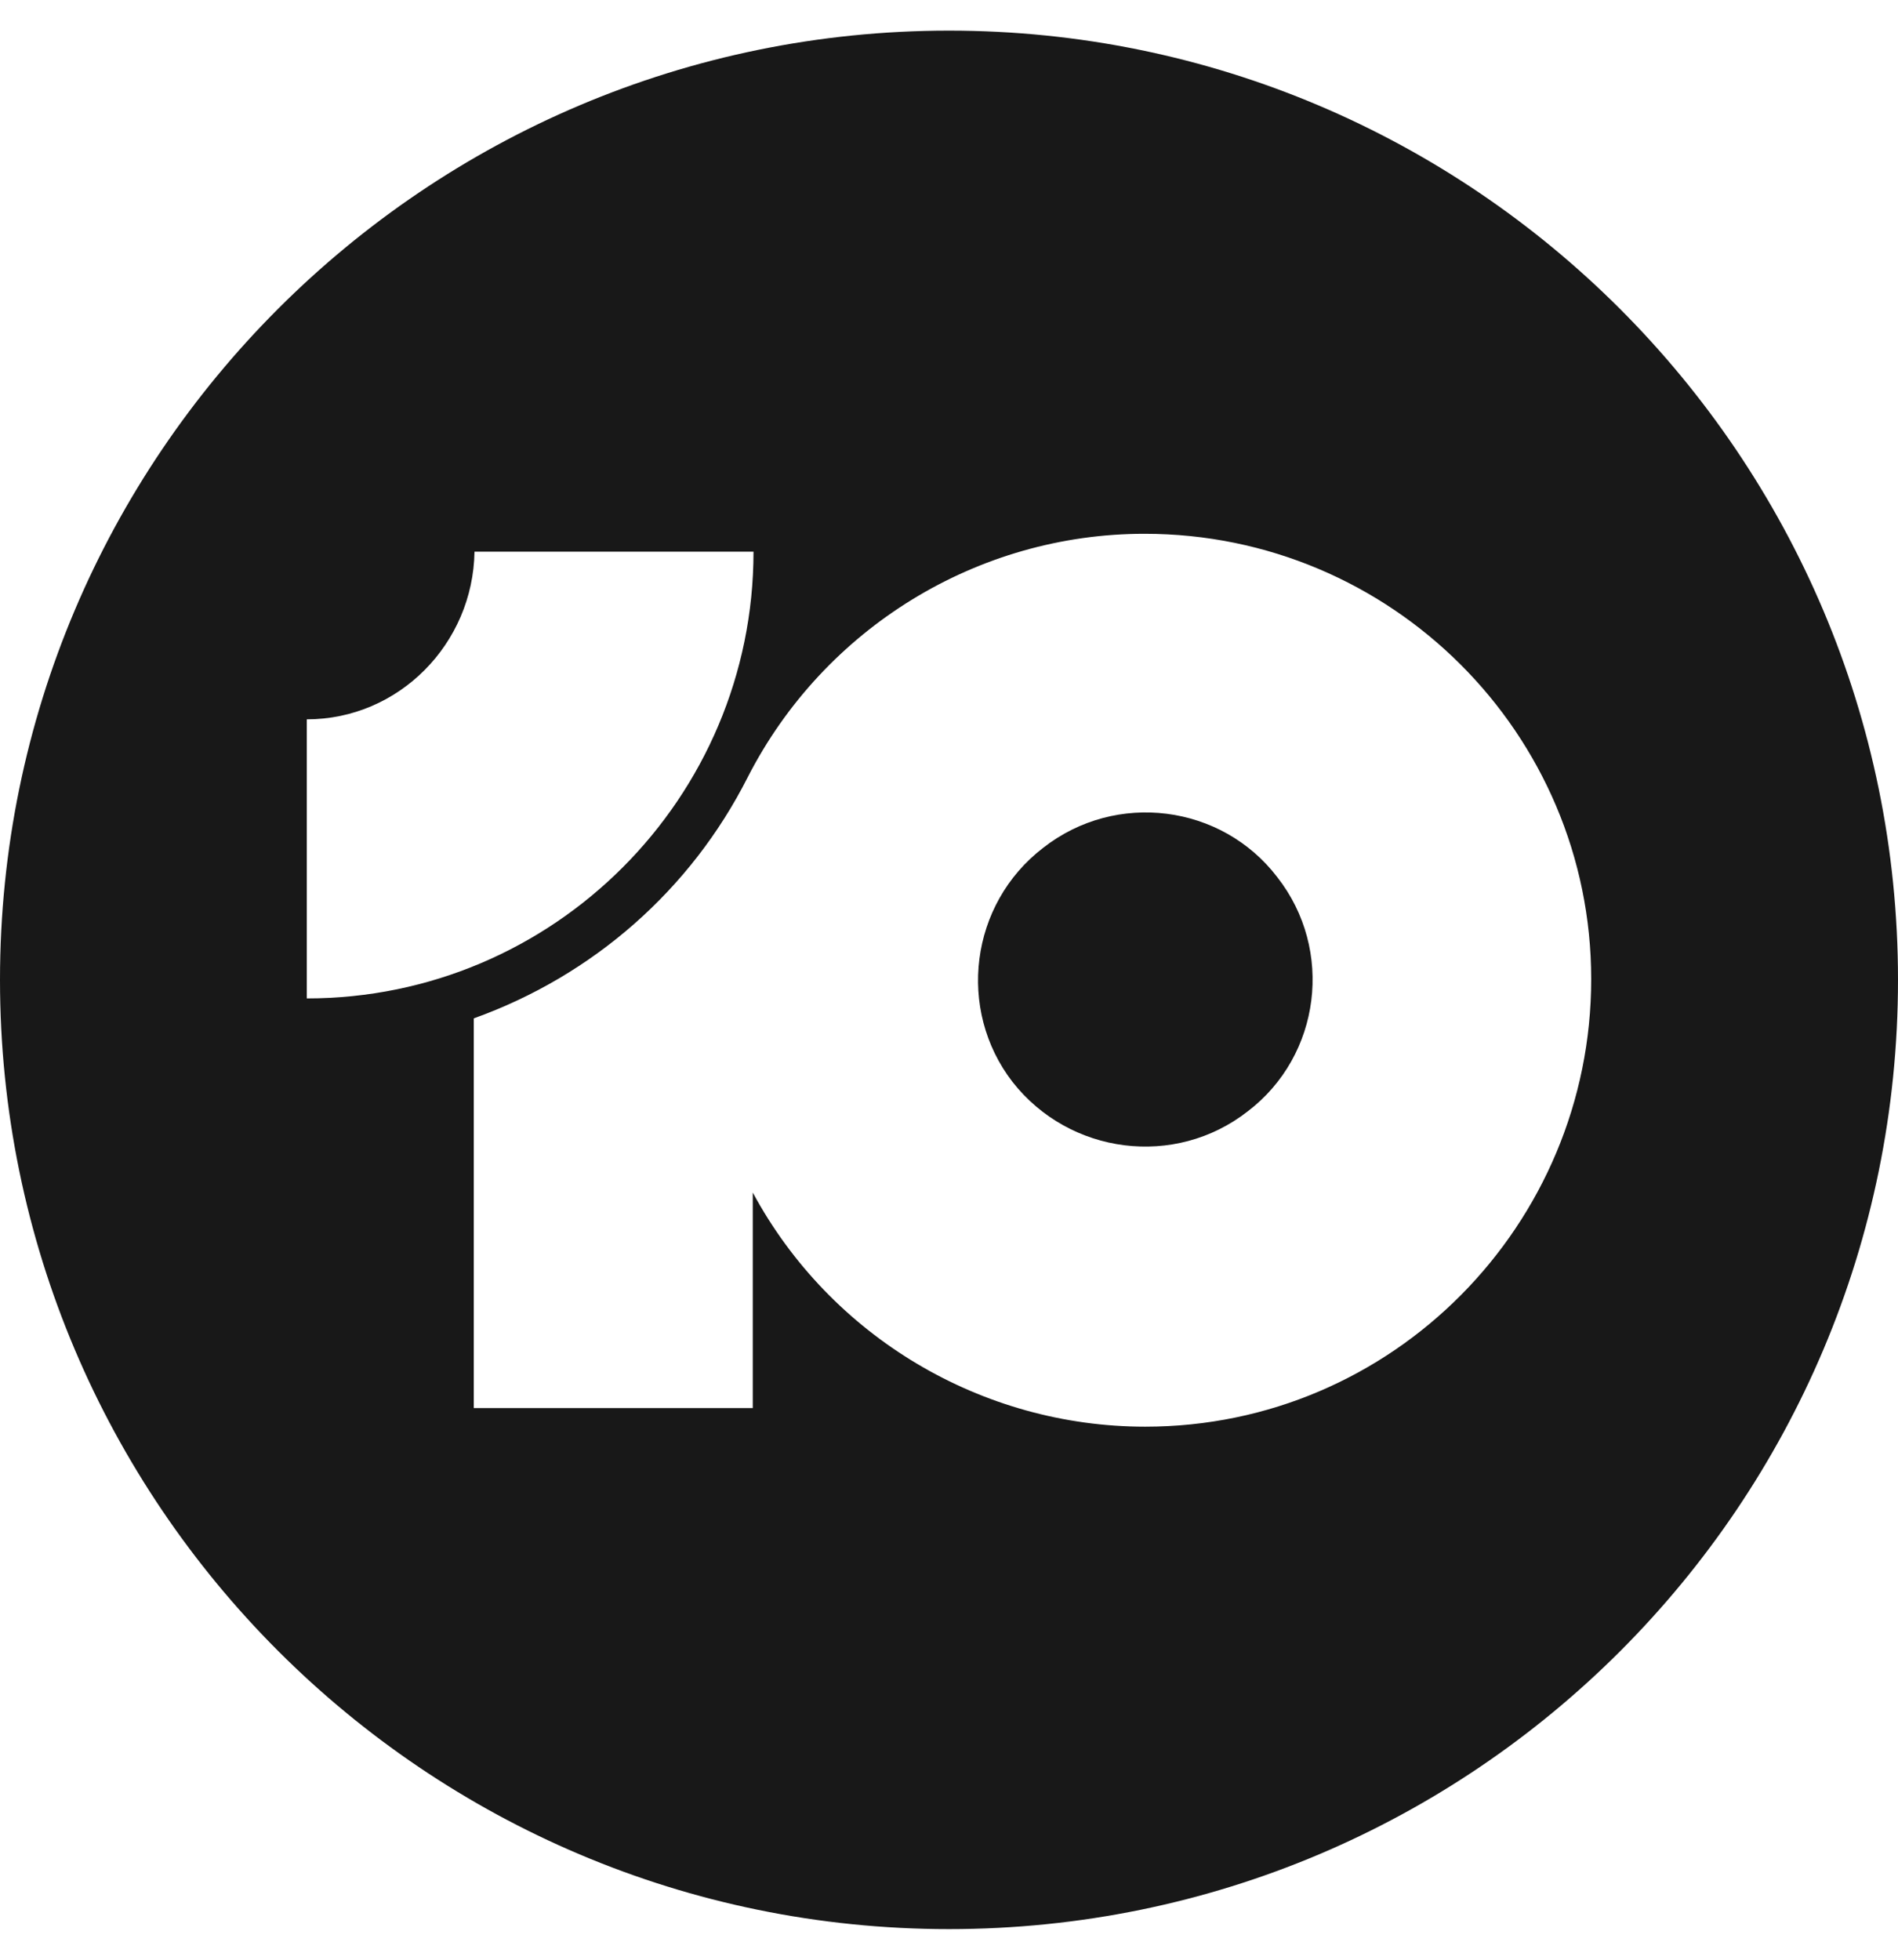
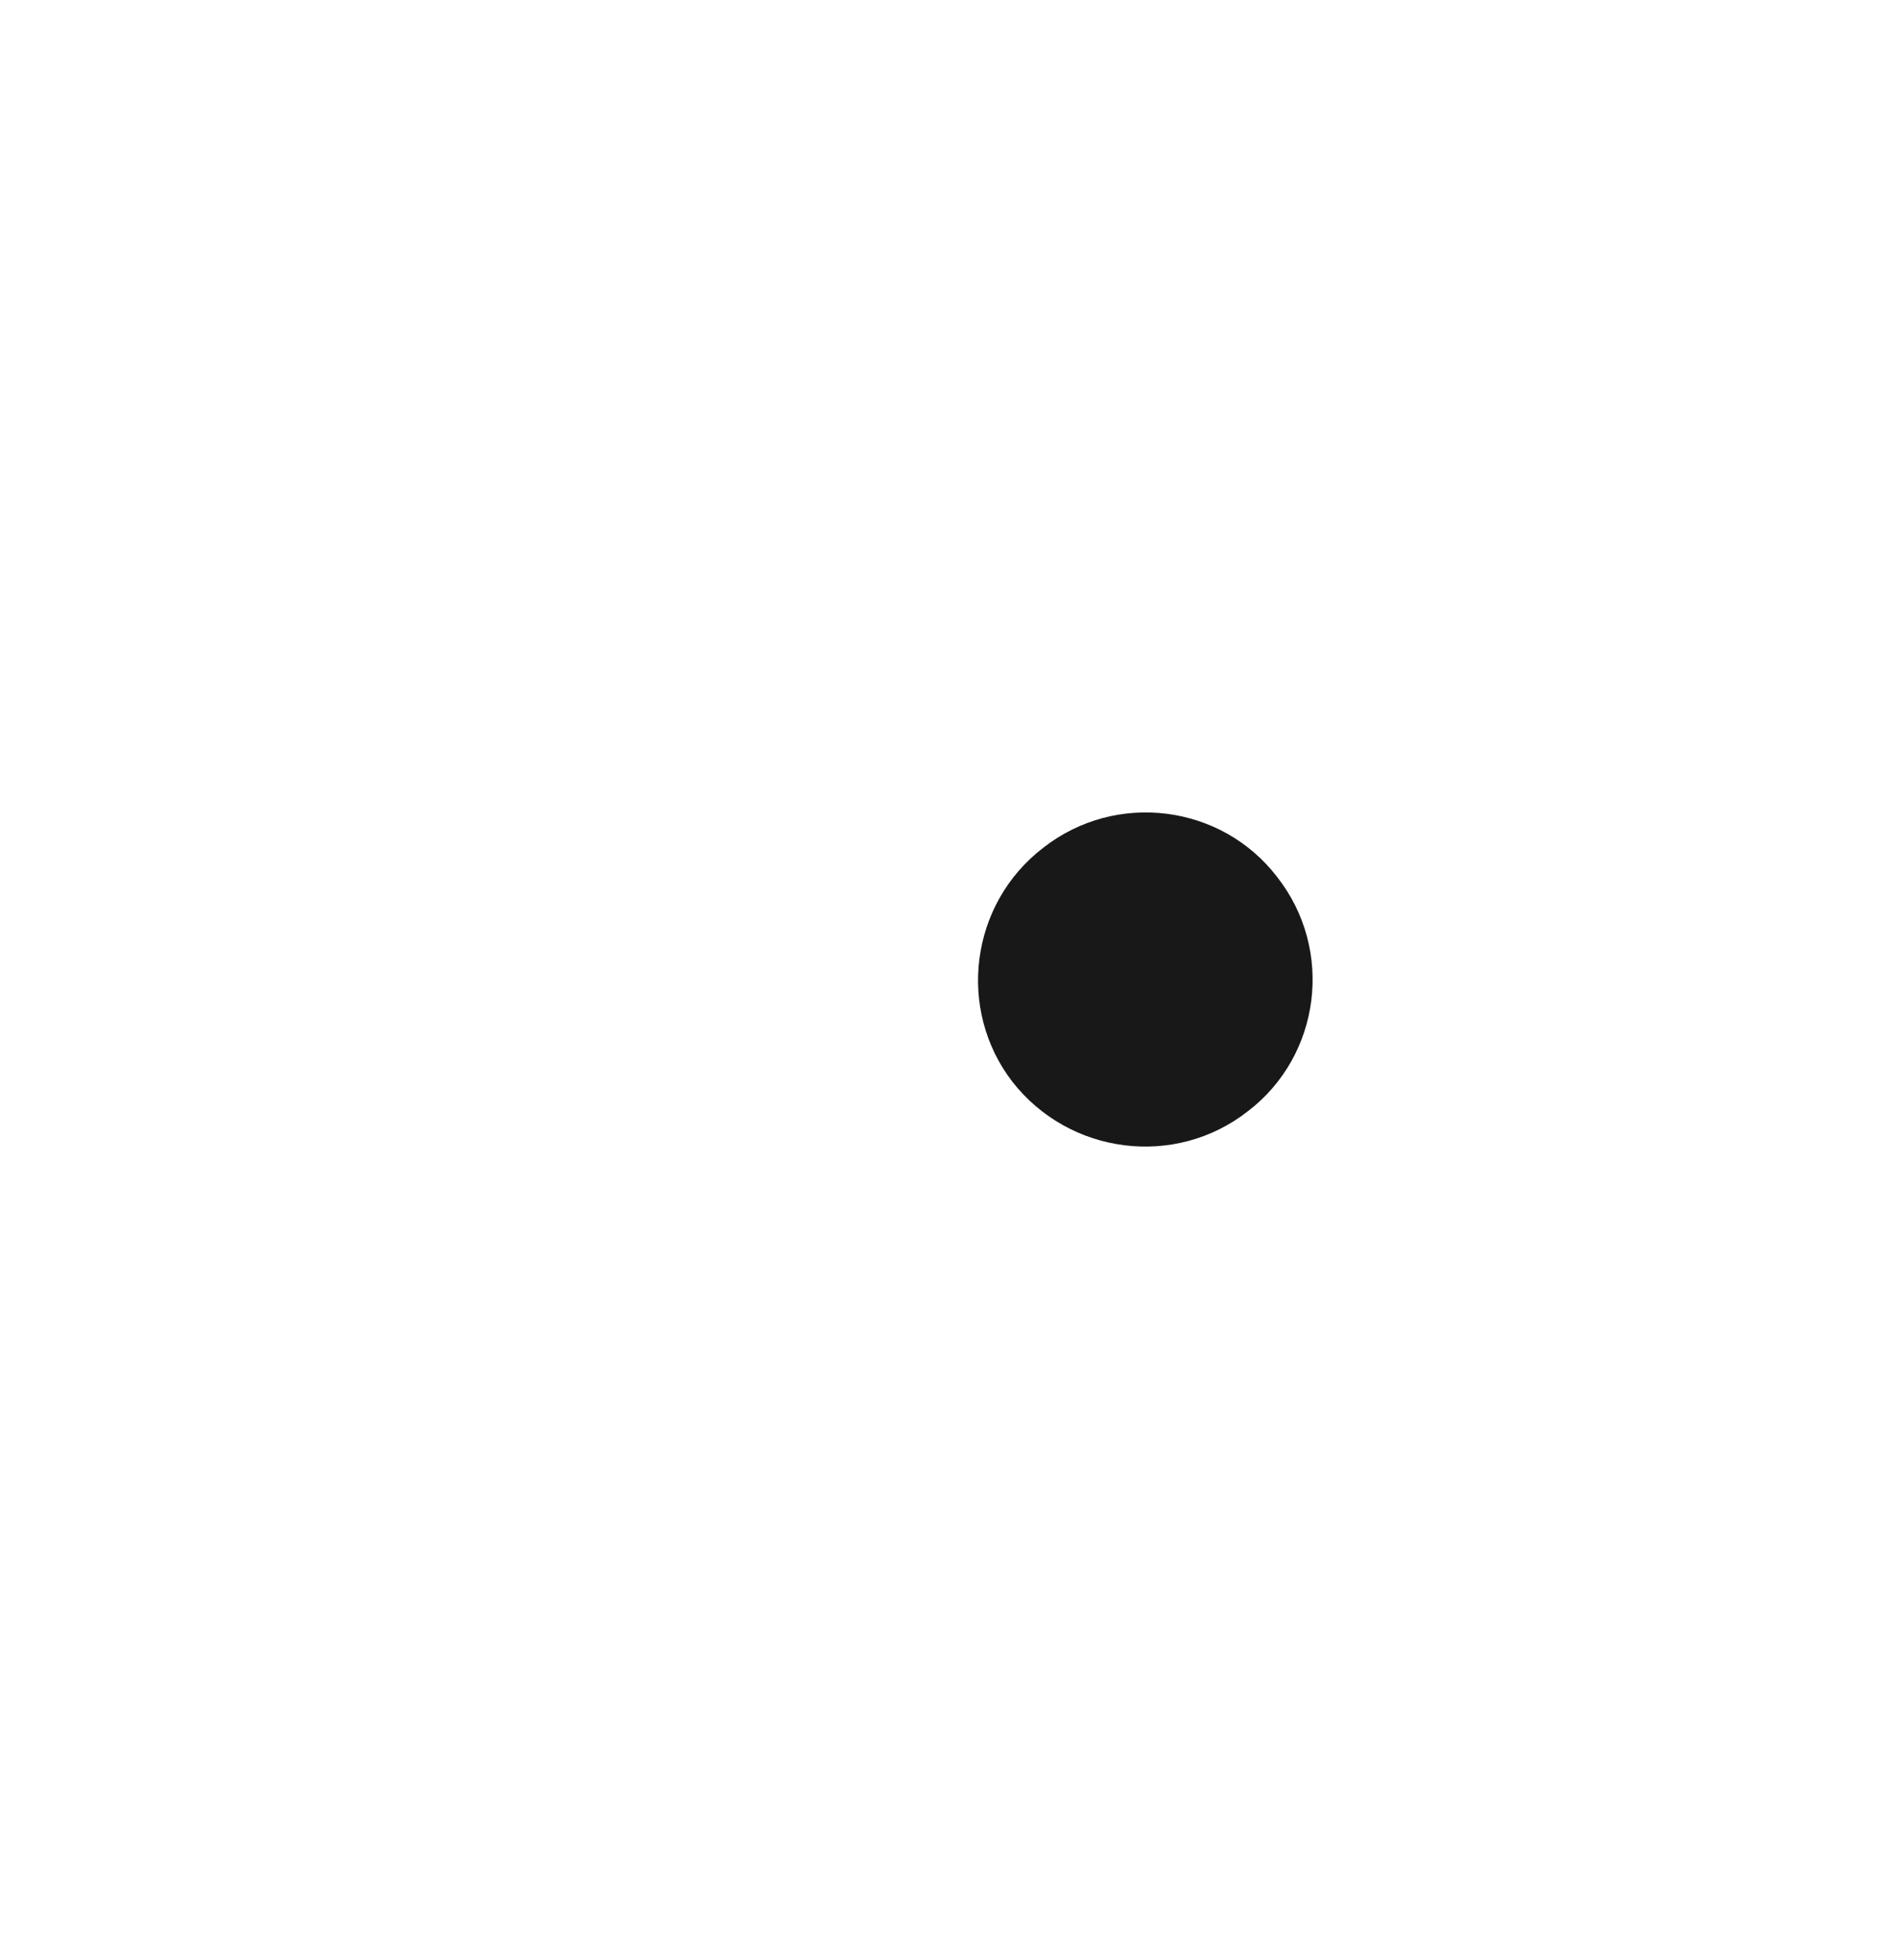
<svg xmlns="http://www.w3.org/2000/svg" width="31" height="32" viewBox="0 0 31 32" fill="none">
-   <path d="M15.5 0.5C6.946 0.5 0 7.446 0 16C0 24.554 6.946 31.5 15.5 31.5C24.077 31.5 31 24.554 31 16C31 7.446 24.054 0.5 15.5 0.5ZM5.011 11.746C6.515 11.746 7.727 10.511 7.75 9.008H12.307C12.307 13.028 9.044 16.303 5.011 16.303V11.746ZM18.705 23.296C16.036 23.296 13.565 21.827 12.295 19.473V22.992H7.738V16.629C9.685 15.93 11.281 14.532 12.213 12.69C13.46 10.255 15.966 8.716 18.693 8.716C22.726 8.716 25.989 11.979 25.989 15.988C25.989 19.997 22.749 23.296 18.705 23.296Z" fill="#181818" />
  <path d="M17.038 13.844C18.227 12.912 19.952 13.133 20.861 14.322C21.793 15.511 21.572 17.235 20.383 18.144C19.194 19.077 17.469 18.855 16.537 17.666C15.628 16.489 15.838 14.765 17.038 13.844Z" fill="#181818" />
</svg>